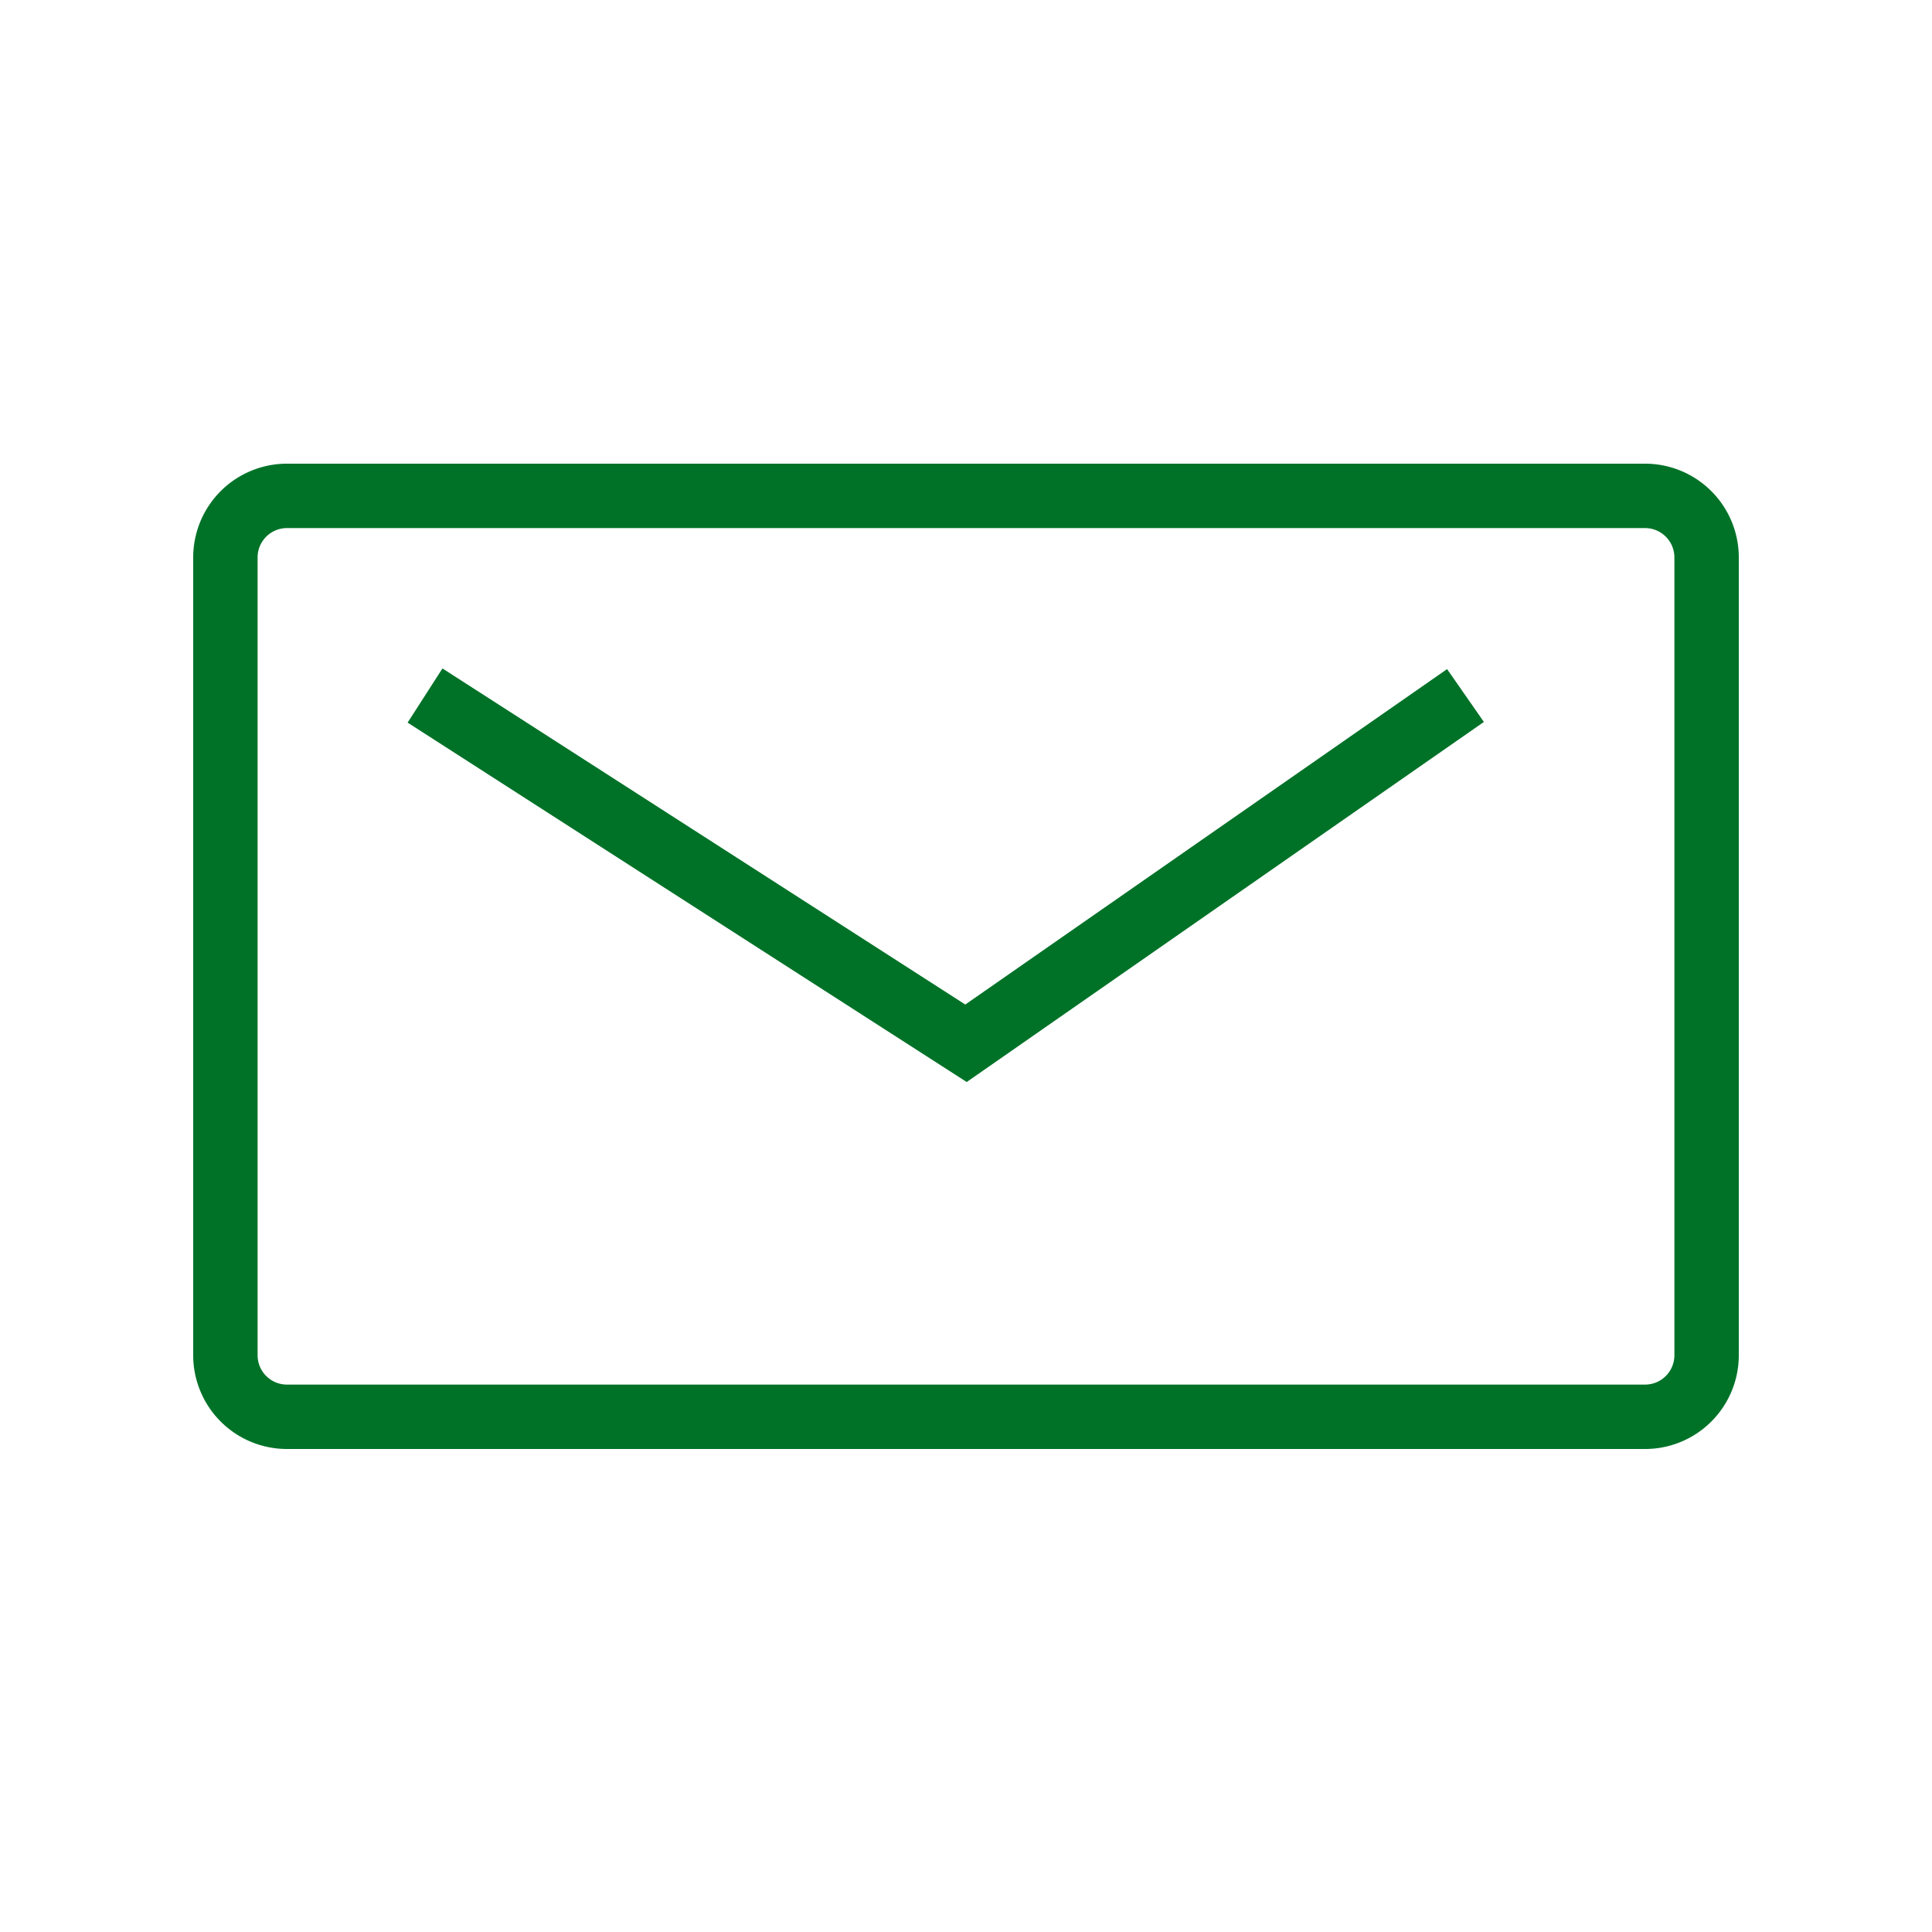
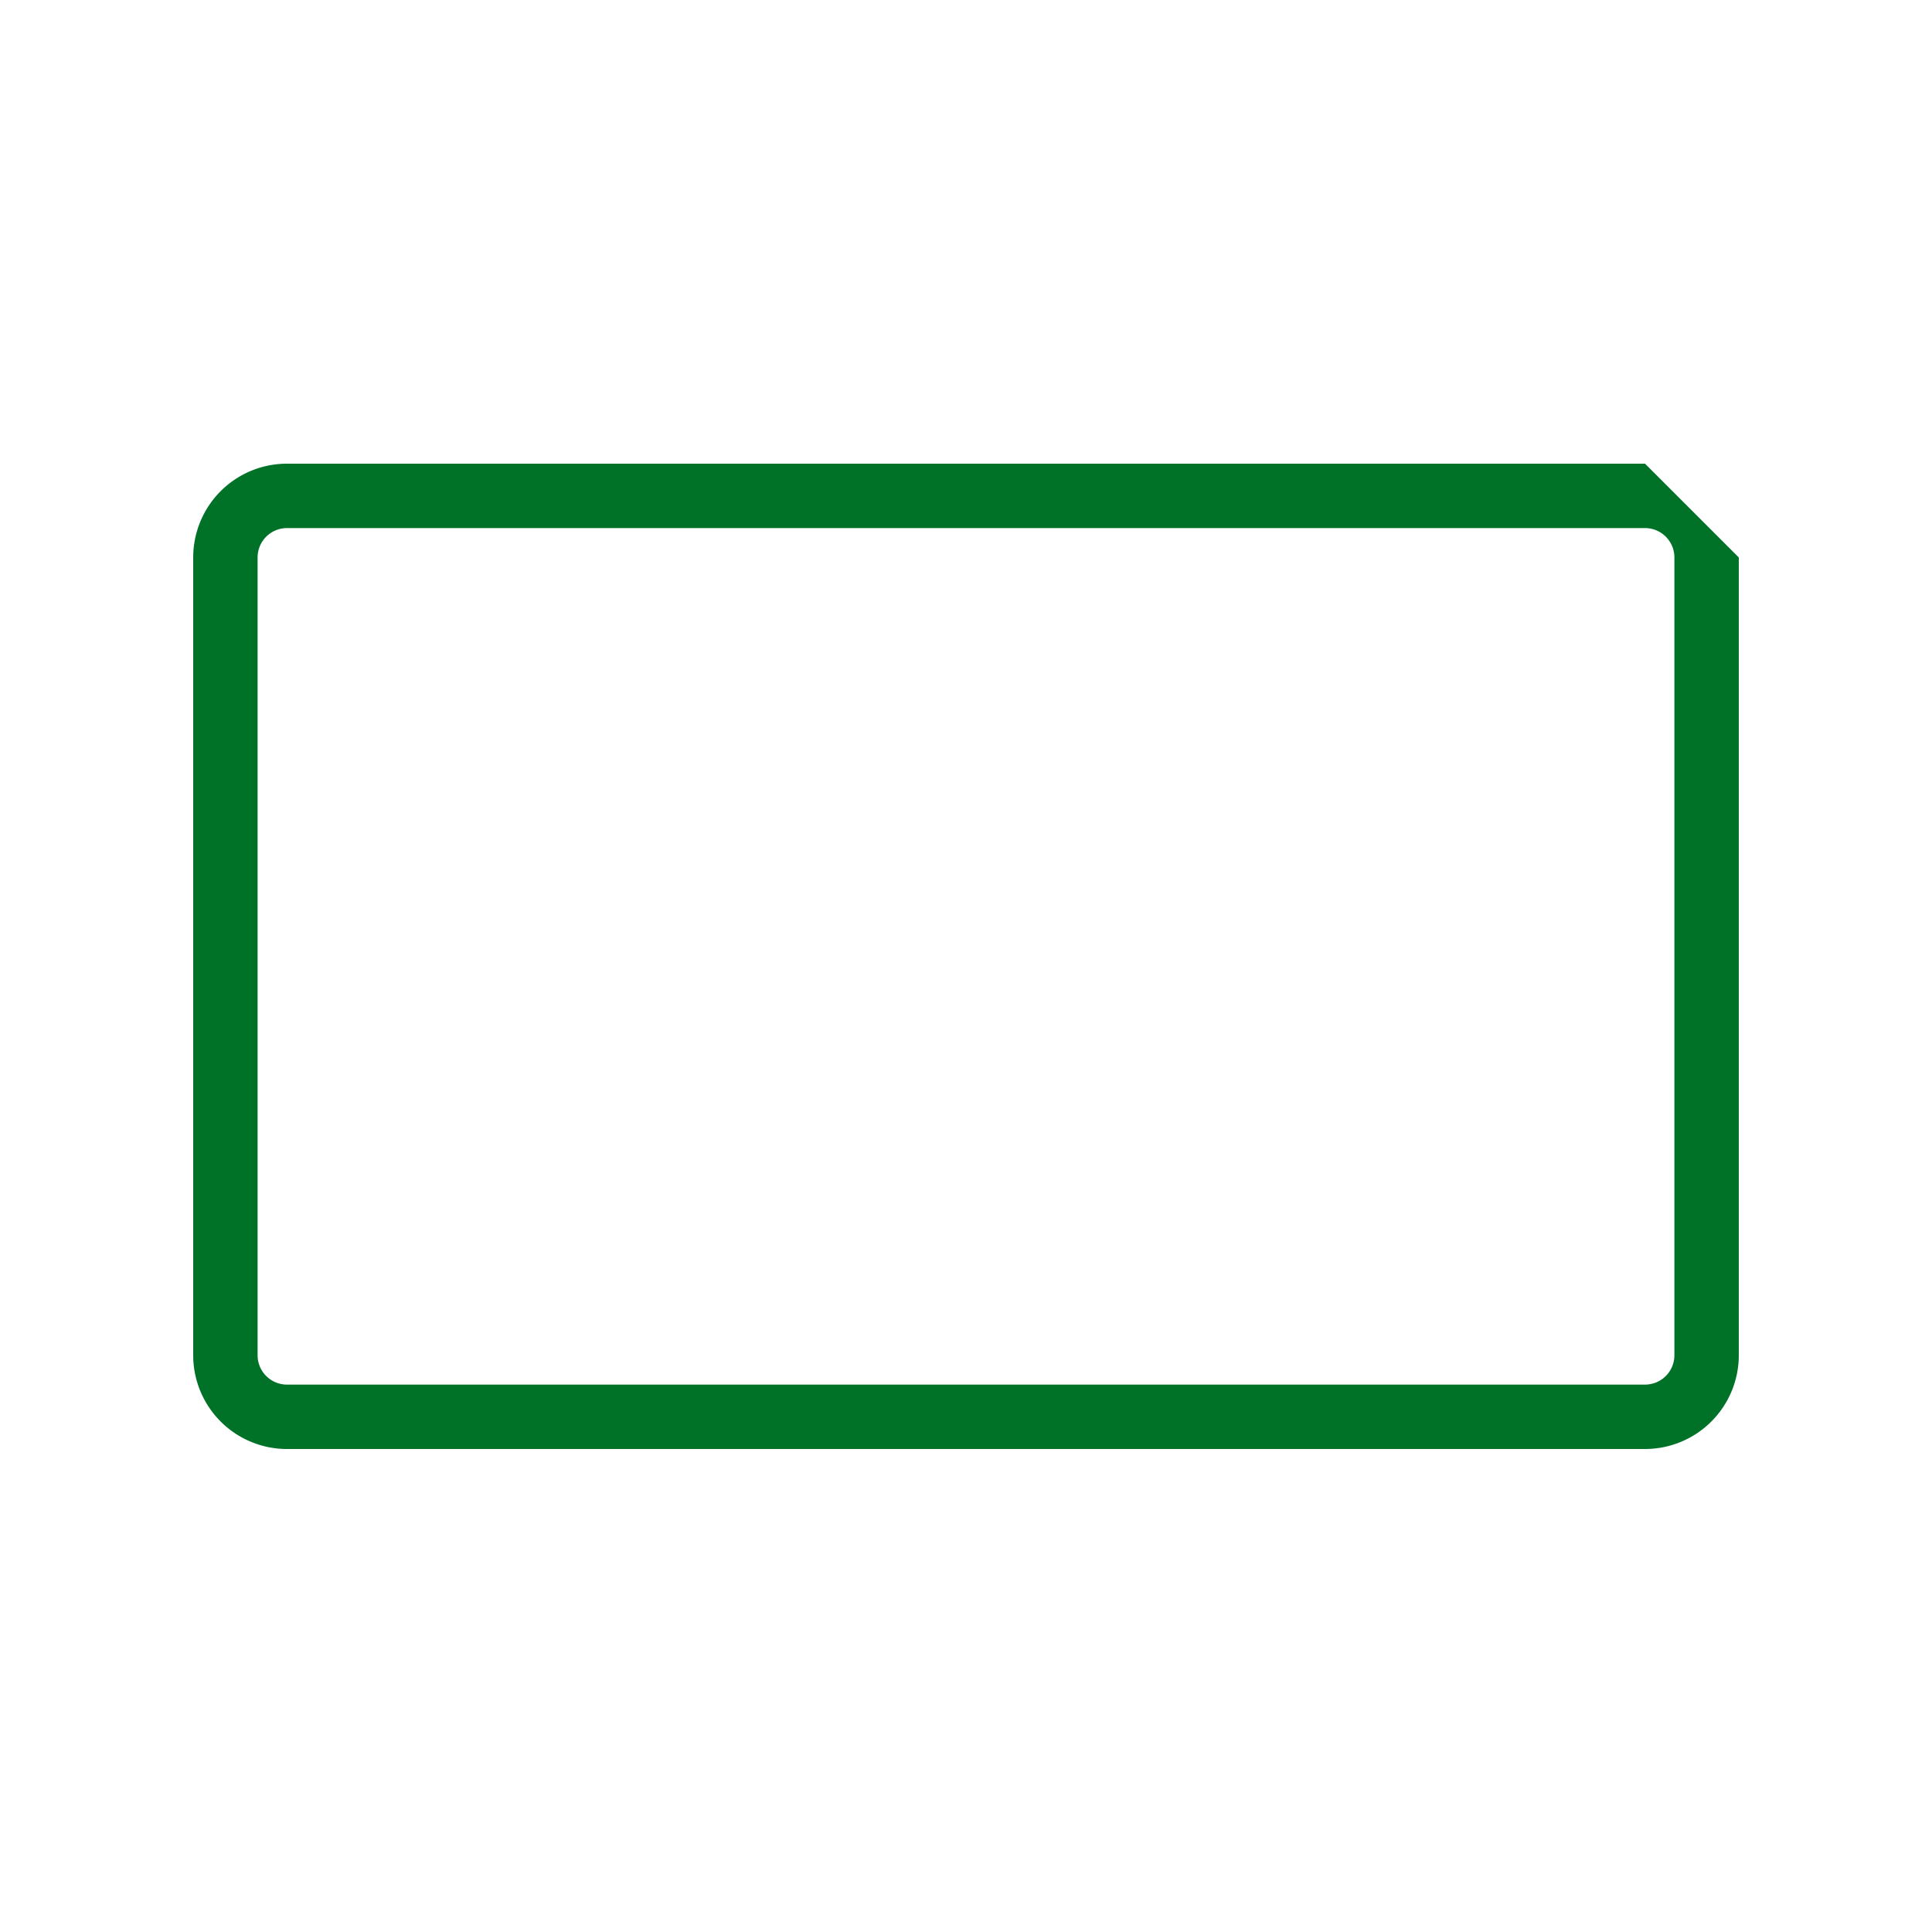
<svg xmlns="http://www.w3.org/2000/svg" id="Layer_1" data-name="Layer 1" viewBox="0 0 150 150">
  <defs>
    <style>.cls-1{fill:#007228;}.cls-2{fill:none;stroke:#007228;stroke-miterlimit:10;stroke-width:5px;}</style>
  </defs>
-   <path class="cls-1" d="M127.72,41A2.28,2.28,0,0,1,130,43.28v61.94a2.28,2.28,0,0,1-2.28,2.28H22.28A2.28,2.28,0,0,1,20,105.22V43.28A2.28,2.28,0,0,1,22.28,41H127.72m0-5H22.28A7.28,7.28,0,0,0,15,43.28v61.94a7.28,7.28,0,0,0,7.28,7.28H127.72a7.28,7.28,0,0,0,7.28-7.28V43.28A7.28,7.28,0,0,0,127.72,36Z" />
-   <polyline class="cls-2" points="33 54 75 81 113.78 54" />
+   <path class="cls-1" d="M127.72,41A2.28,2.28,0,0,1,130,43.28v61.94a2.28,2.28,0,0,1-2.28,2.28H22.28A2.28,2.28,0,0,1,20,105.22V43.28A2.28,2.28,0,0,1,22.28,41H127.72m0-5H22.28A7.28,7.28,0,0,0,15,43.28v61.94a7.28,7.28,0,0,0,7.28,7.28H127.72a7.28,7.28,0,0,0,7.28-7.28V43.28Z" />
</svg>